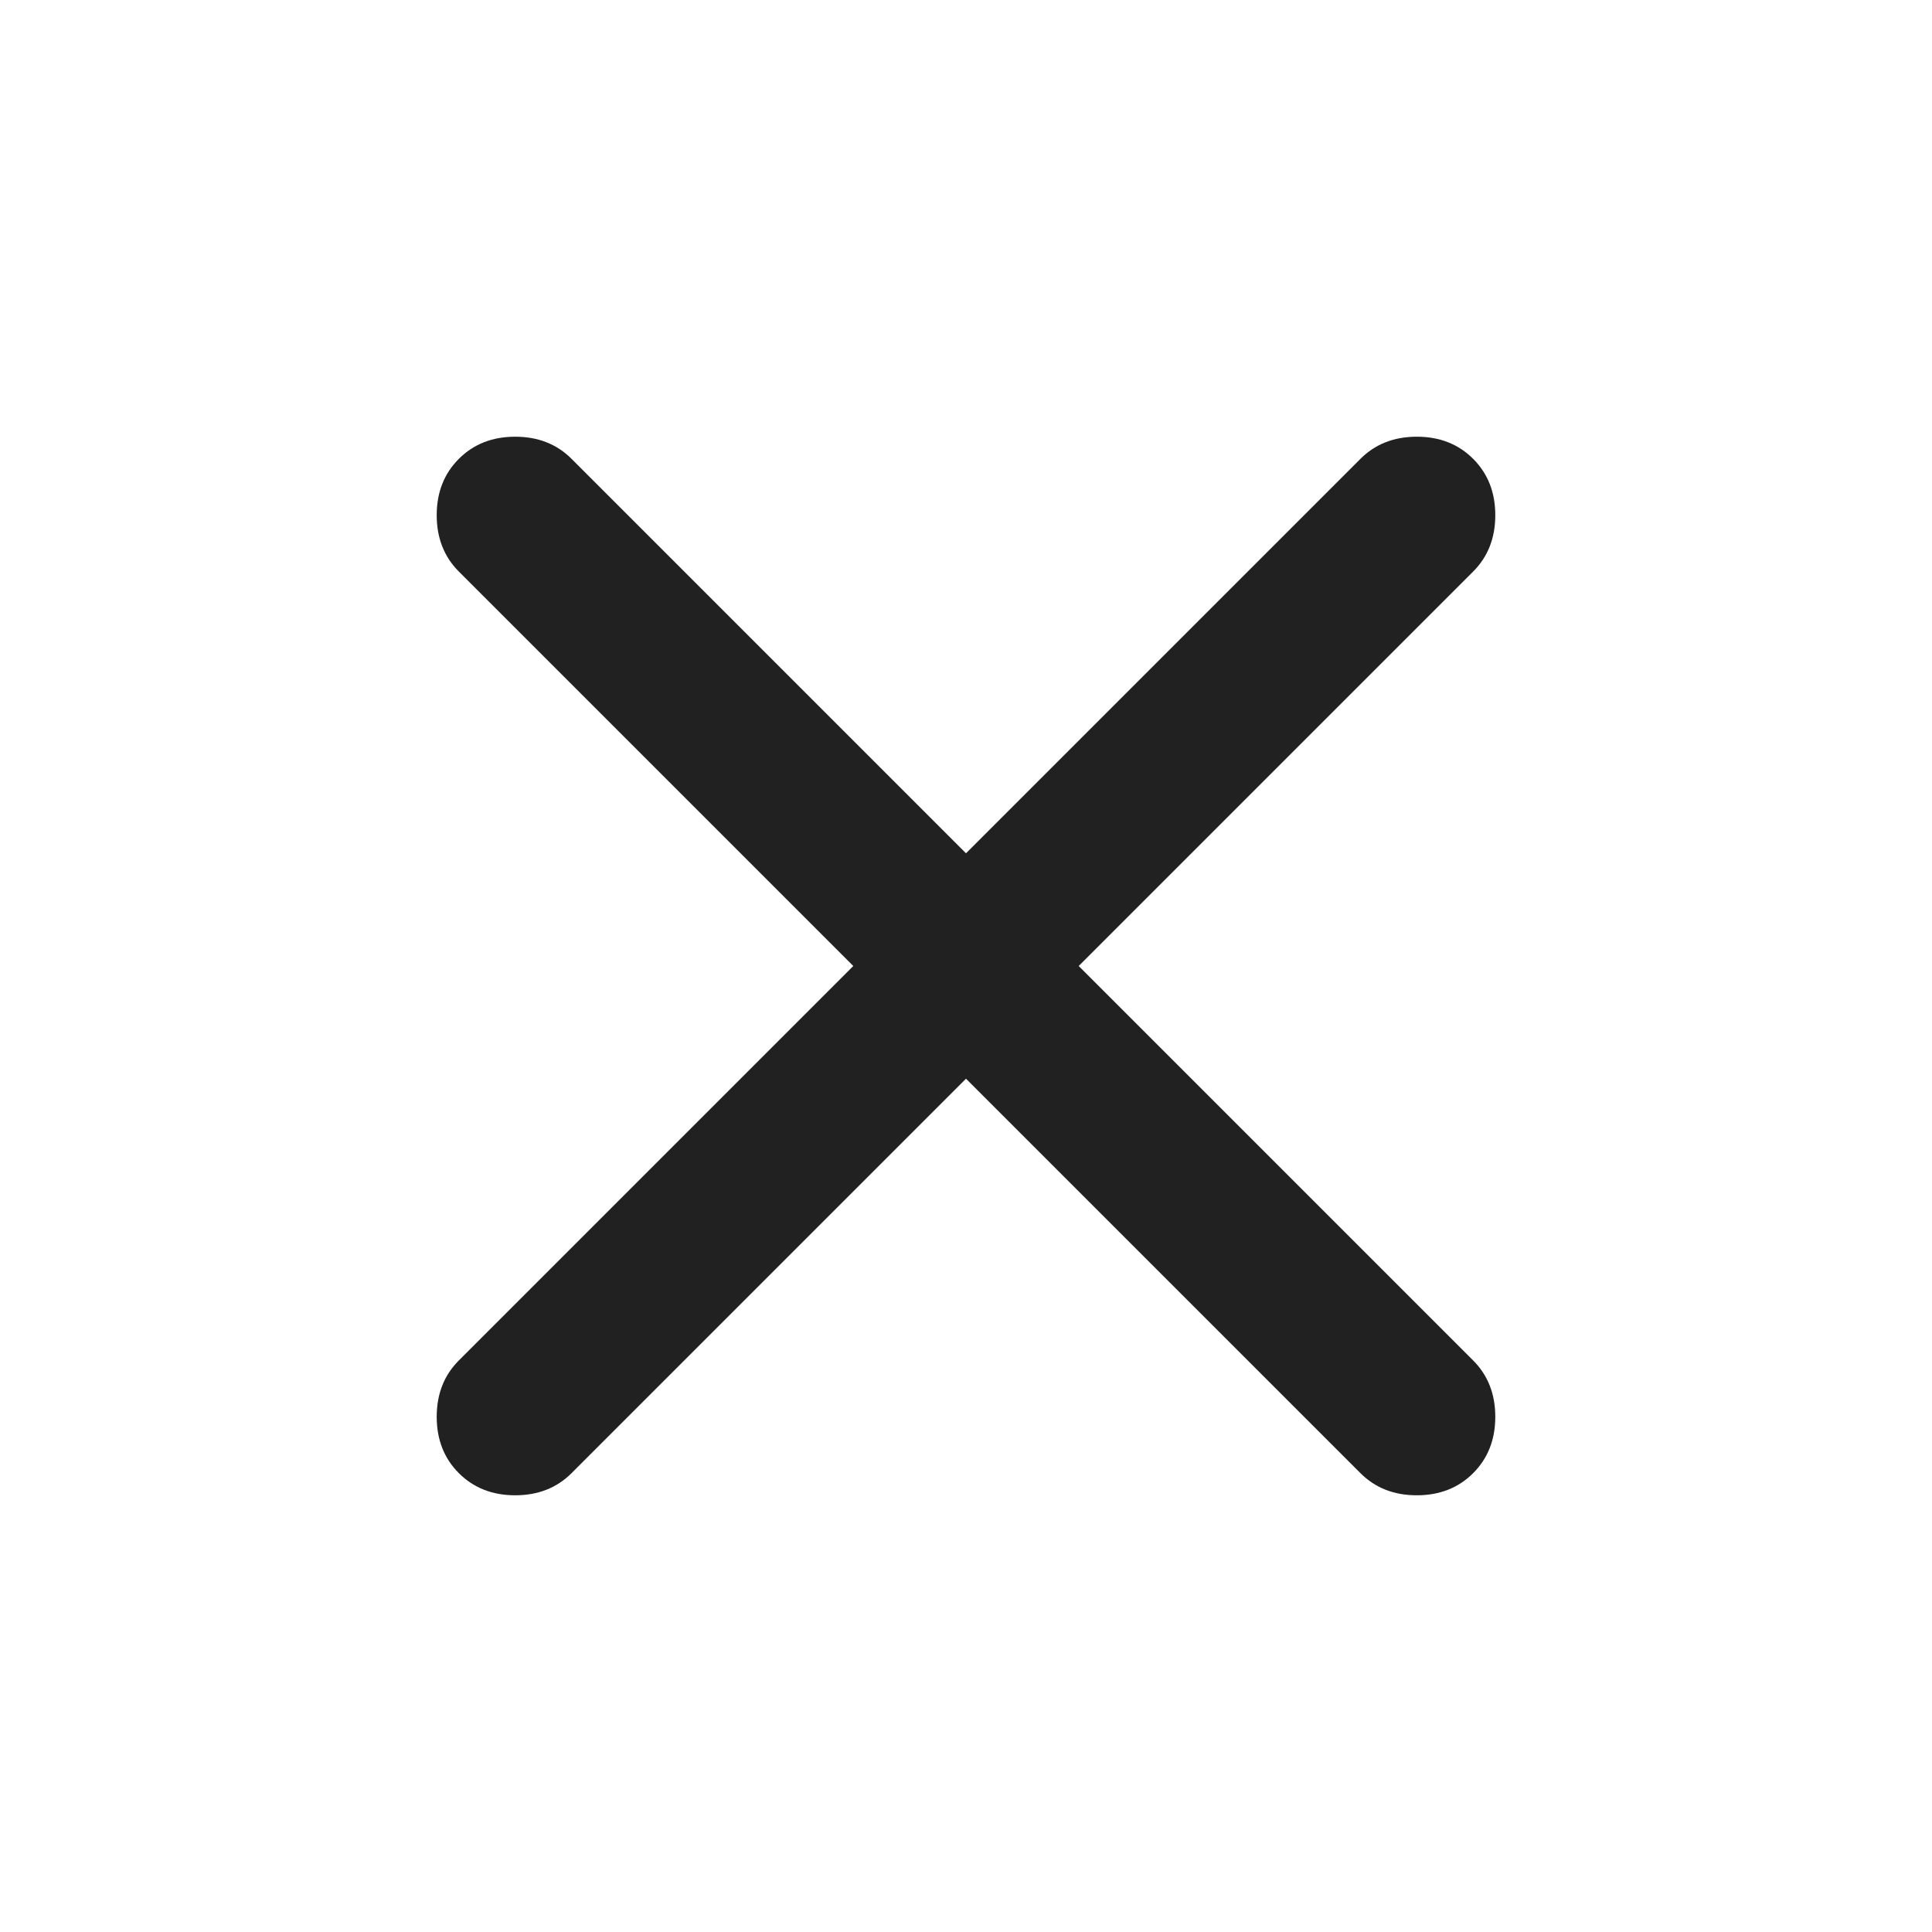
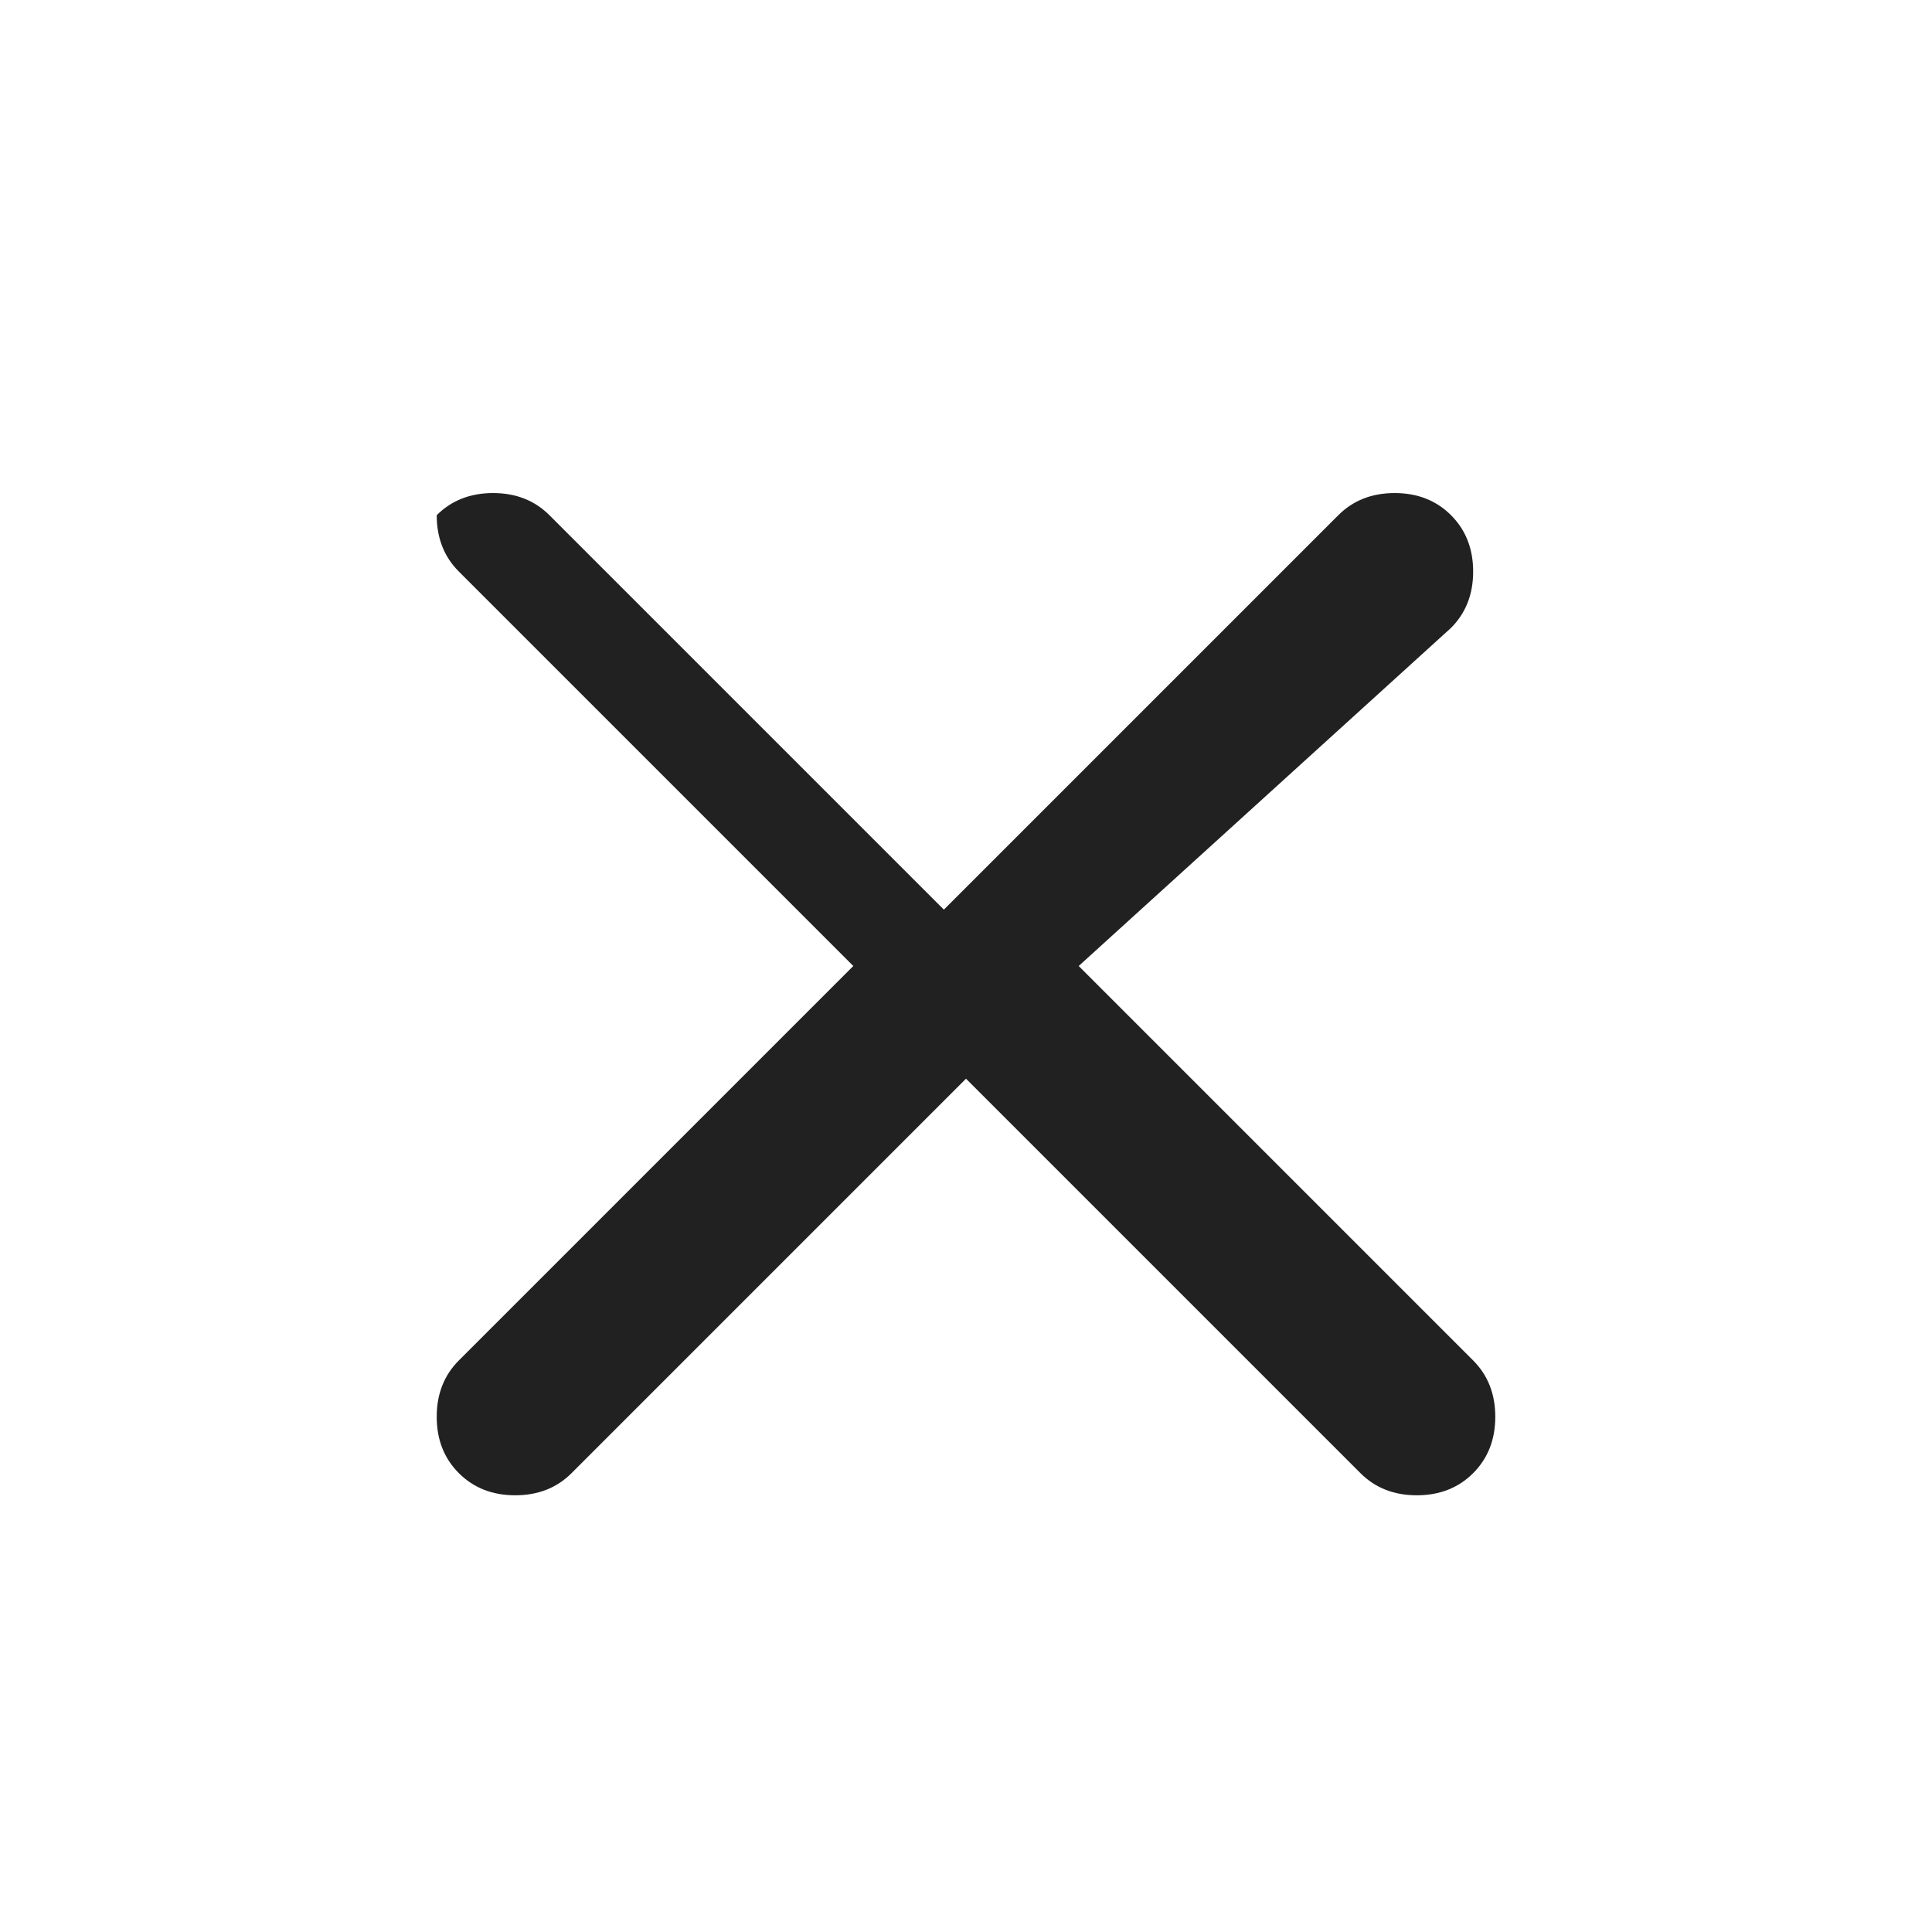
<svg xmlns="http://www.w3.org/2000/svg" fill="#212121" height="24px" viewBox="0 -960 960 960" width="24px">
-   <path d="M480-424 284-228q-11 11-28 11t-28-11q-11-11-11-28t11-28l196-196-196-196q-11-11-11-28t11-28q11-11 28-11t28 11l196 196 196-196q11-11 28-11t28 11q11 11 11 28t-11 28L536-480l196 196q11 11 11 28t-11 28q-11 11-28 11t-28-11L480-424Z" />
+   <path d="M480-424 284-228q-11 11-28 11t-28-11q-11-11-11-28t11-28l196-196-196-196q-11-11-11-28q11-11 28-11t28 11l196 196 196-196q11-11 28-11t28 11q11 11 11 28t-11 28L536-480l196 196q11 11 11 28t-11 28q-11 11-28 11t-28-11L480-424Z" />
</svg>